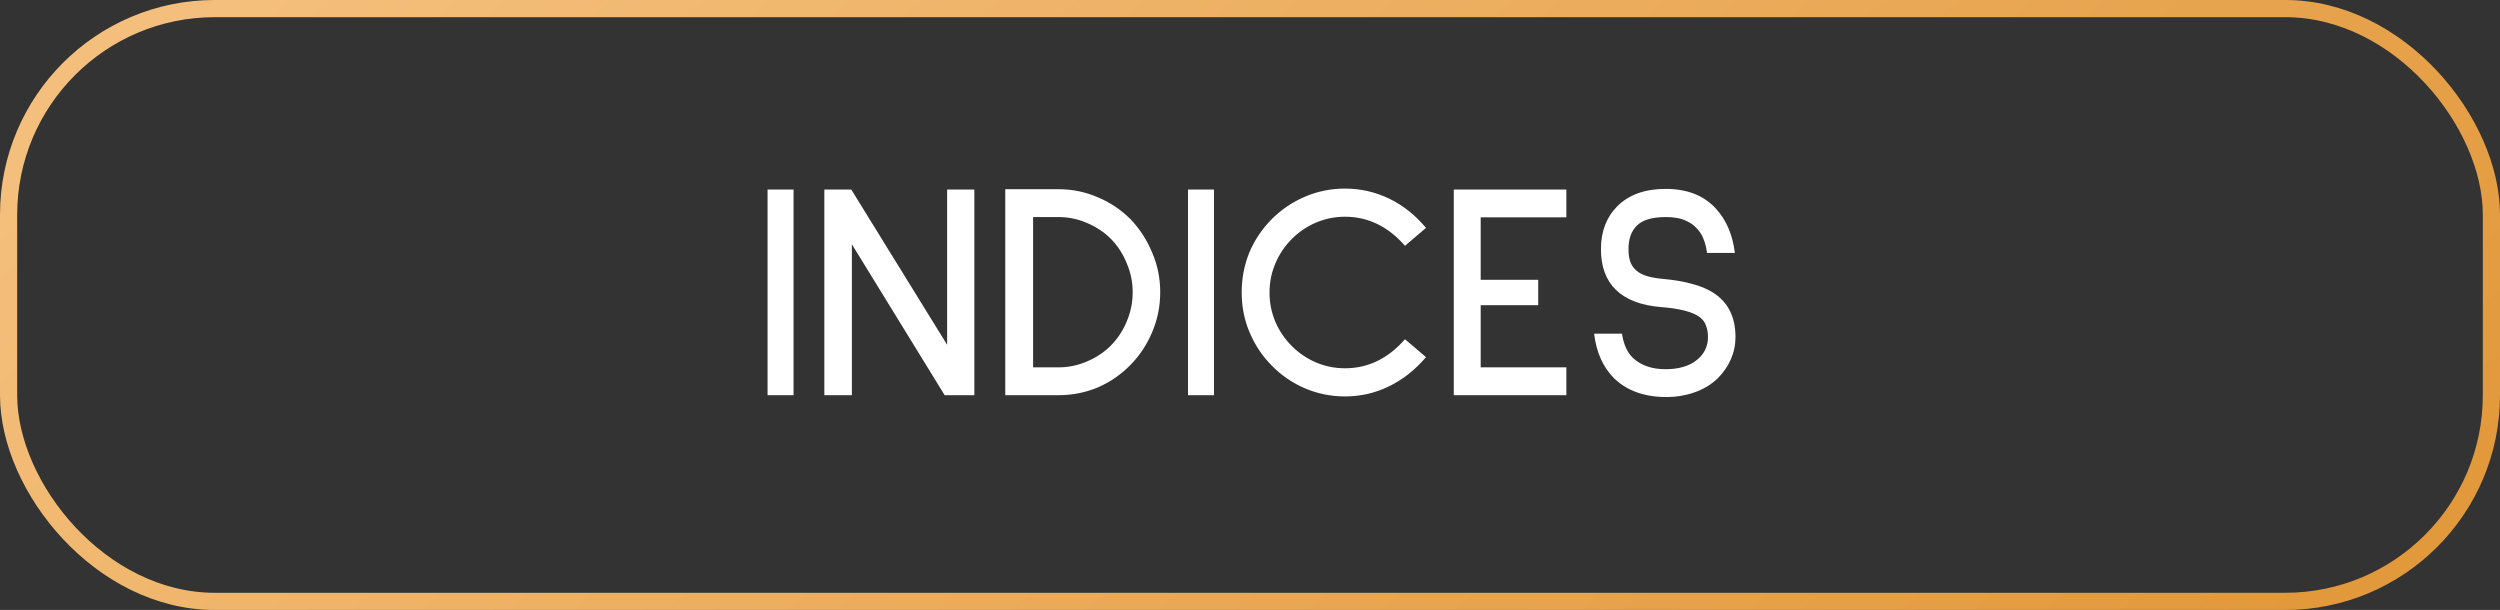
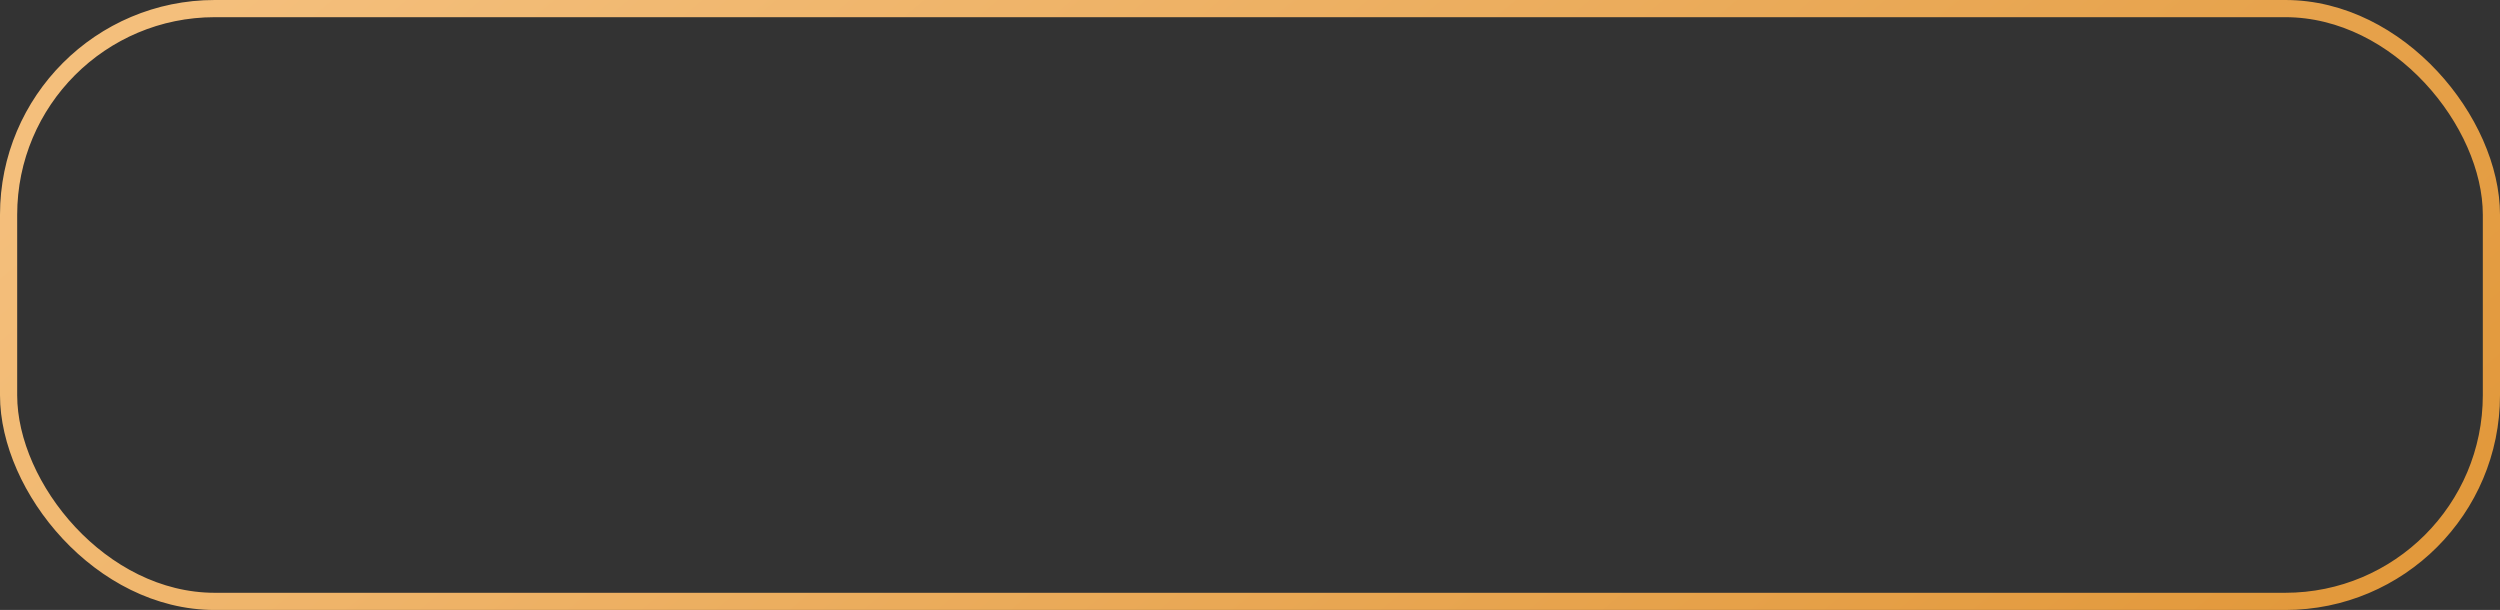
<svg xmlns="http://www.w3.org/2000/svg" width="291" height="71" viewBox="0 0 291 71" fill="none">
  <rect x="0" y="0" width="291" height="71" fill="#333333" stroke="none" />
  <rect x="1" y="1" width="289" height="69" rx="24" stroke="url(#paint0_linear_27_322)" stroke-width="2" />
-   <path d="M89.345 46V22.06H92.369V46H89.345ZM109.958 46L99.158 28.432V46H95.954V22.06H99.086L110.246 40.132V22.06H113.414V46H109.958ZM117.013 46V22.024H123.205C124.813 22.024 126.337 22.336 127.777 22.96C129.217 23.56 130.489 24.412 131.593 25.516C132.673 26.644 133.513 27.94 134.113 29.404C134.737 30.844 135.049 32.38 135.049 34.012C135.049 35.644 134.737 37.192 134.113 38.656C133.513 40.096 132.673 41.368 131.593 42.472C130.489 43.6 129.217 44.476 127.777 45.1C126.337 45.7 124.813 46 123.205 46H117.013ZM120.253 25.264V42.76H123.205C124.357 42.76 125.461 42.532 126.517 42.076C127.597 41.62 128.533 40.996 129.325 40.204C130.117 39.388 130.729 38.452 131.161 37.396C131.617 36.316 131.845 35.188 131.845 34.012C131.845 32.836 131.617 31.72 131.161 30.664C130.729 29.584 130.117 28.636 129.325 27.82C128.533 27.028 127.597 26.404 126.517 25.948C125.461 25.492 124.357 25.264 123.205 25.264H120.253ZM138.282 46V22.06H141.306V46H138.282ZM156.556 46.144C154.924 46.144 153.376 45.832 151.912 45.208C150.448 44.584 149.164 43.708 148.06 42.58C146.956 41.476 146.092 40.192 145.468 38.728C144.844 37.264 144.532 35.704 144.532 34.048C144.532 32.392 144.832 30.832 145.432 29.368C146.056 27.904 146.932 26.608 148.06 25.48C149.164 24.376 150.448 23.512 151.912 22.888C153.376 22.264 154.924 21.952 156.556 21.952C158.356 21.952 160.06 22.336 161.668 23.104C163.276 23.872 164.716 25.012 165.988 26.524L163.54 28.612C161.572 26.356 159.244 25.228 156.556 25.228C155.38 25.228 154.252 25.456 153.172 25.912C152.116 26.368 151.18 27.004 150.364 27.82C149.548 28.636 148.912 29.584 148.456 30.664C148 31.72 147.772 32.848 147.772 34.048C147.772 35.248 148 36.388 148.456 37.468C148.912 38.524 149.548 39.46 150.364 40.276C151.18 41.092 152.116 41.728 153.172 42.184C154.252 42.64 155.38 42.868 156.556 42.868C159.244 42.868 161.572 41.74 163.54 39.484L165.988 41.572C164.692 43.084 163.24 44.224 161.632 44.992C160.048 45.76 158.356 46.144 156.556 46.144ZM169.22 46V22.06H182.324V25.3H172.352V32.572H179.048V35.524H172.352V42.76H182.324V46H169.22ZM198.699 29.44C198.579 28.504 198.327 27.736 197.943 27.136C197.511 26.488 196.971 26.02 196.323 25.732C195.699 25.42 194.895 25.264 193.911 25.264C192.279 25.264 191.139 25.612 190.491 26.308C189.867 26.932 189.555 27.832 189.555 29.008C189.555 29.68 189.651 30.232 189.843 30.664C190.035 31.072 190.323 31.408 190.707 31.672C191.283 32.08 192.231 32.344 193.551 32.464C194.895 32.584 196.023 32.776 196.935 33.04C197.871 33.28 198.687 33.616 199.383 34.048C201.135 35.152 202.011 36.88 202.011 39.232C202.011 40.144 201.831 41.008 201.471 41.824C201.111 42.64 200.607 43.372 199.959 44.02C199.191 44.764 198.279 45.316 197.223 45.676C196.191 46.036 195.111 46.216 193.983 46.216C191.439 46.216 189.411 45.496 187.899 44.056C186.603 42.76 185.823 41.032 185.559 38.872L185.631 38.836H188.799C188.991 40.108 189.423 41.056 190.095 41.68C191.031 42.544 192.291 42.976 193.875 42.976C195.387 42.976 196.587 42.628 197.475 41.932C198.363 41.236 198.807 40.336 198.807 39.232C198.807 38.728 198.735 38.296 198.591 37.936C198.471 37.552 198.231 37.216 197.871 36.928C197.055 36.304 195.531 35.908 193.299 35.74C191.019 35.548 189.291 34.888 188.115 33.76C186.939 32.632 186.351 31.048 186.351 29.008C186.351 26.944 186.987 25.276 188.259 24.004C189.603 22.66 191.475 21.988 193.875 21.988C196.371 21.988 198.315 22.744 199.707 24.256C200.931 25.576 201.675 27.304 201.939 29.44H198.699Z" fill="white" />
  <defs>
    <linearGradient id="paint0_linear_27_322" x1="21.716" y1="3.451" x2="156.93" y2="164.478" gradientUnits="userSpaceOnUse">
      <stop stop-color="#F4BF7C" />
      <stop offset="1" stop-color="#E2993C" />
    </linearGradient>
  </defs>
</svg>